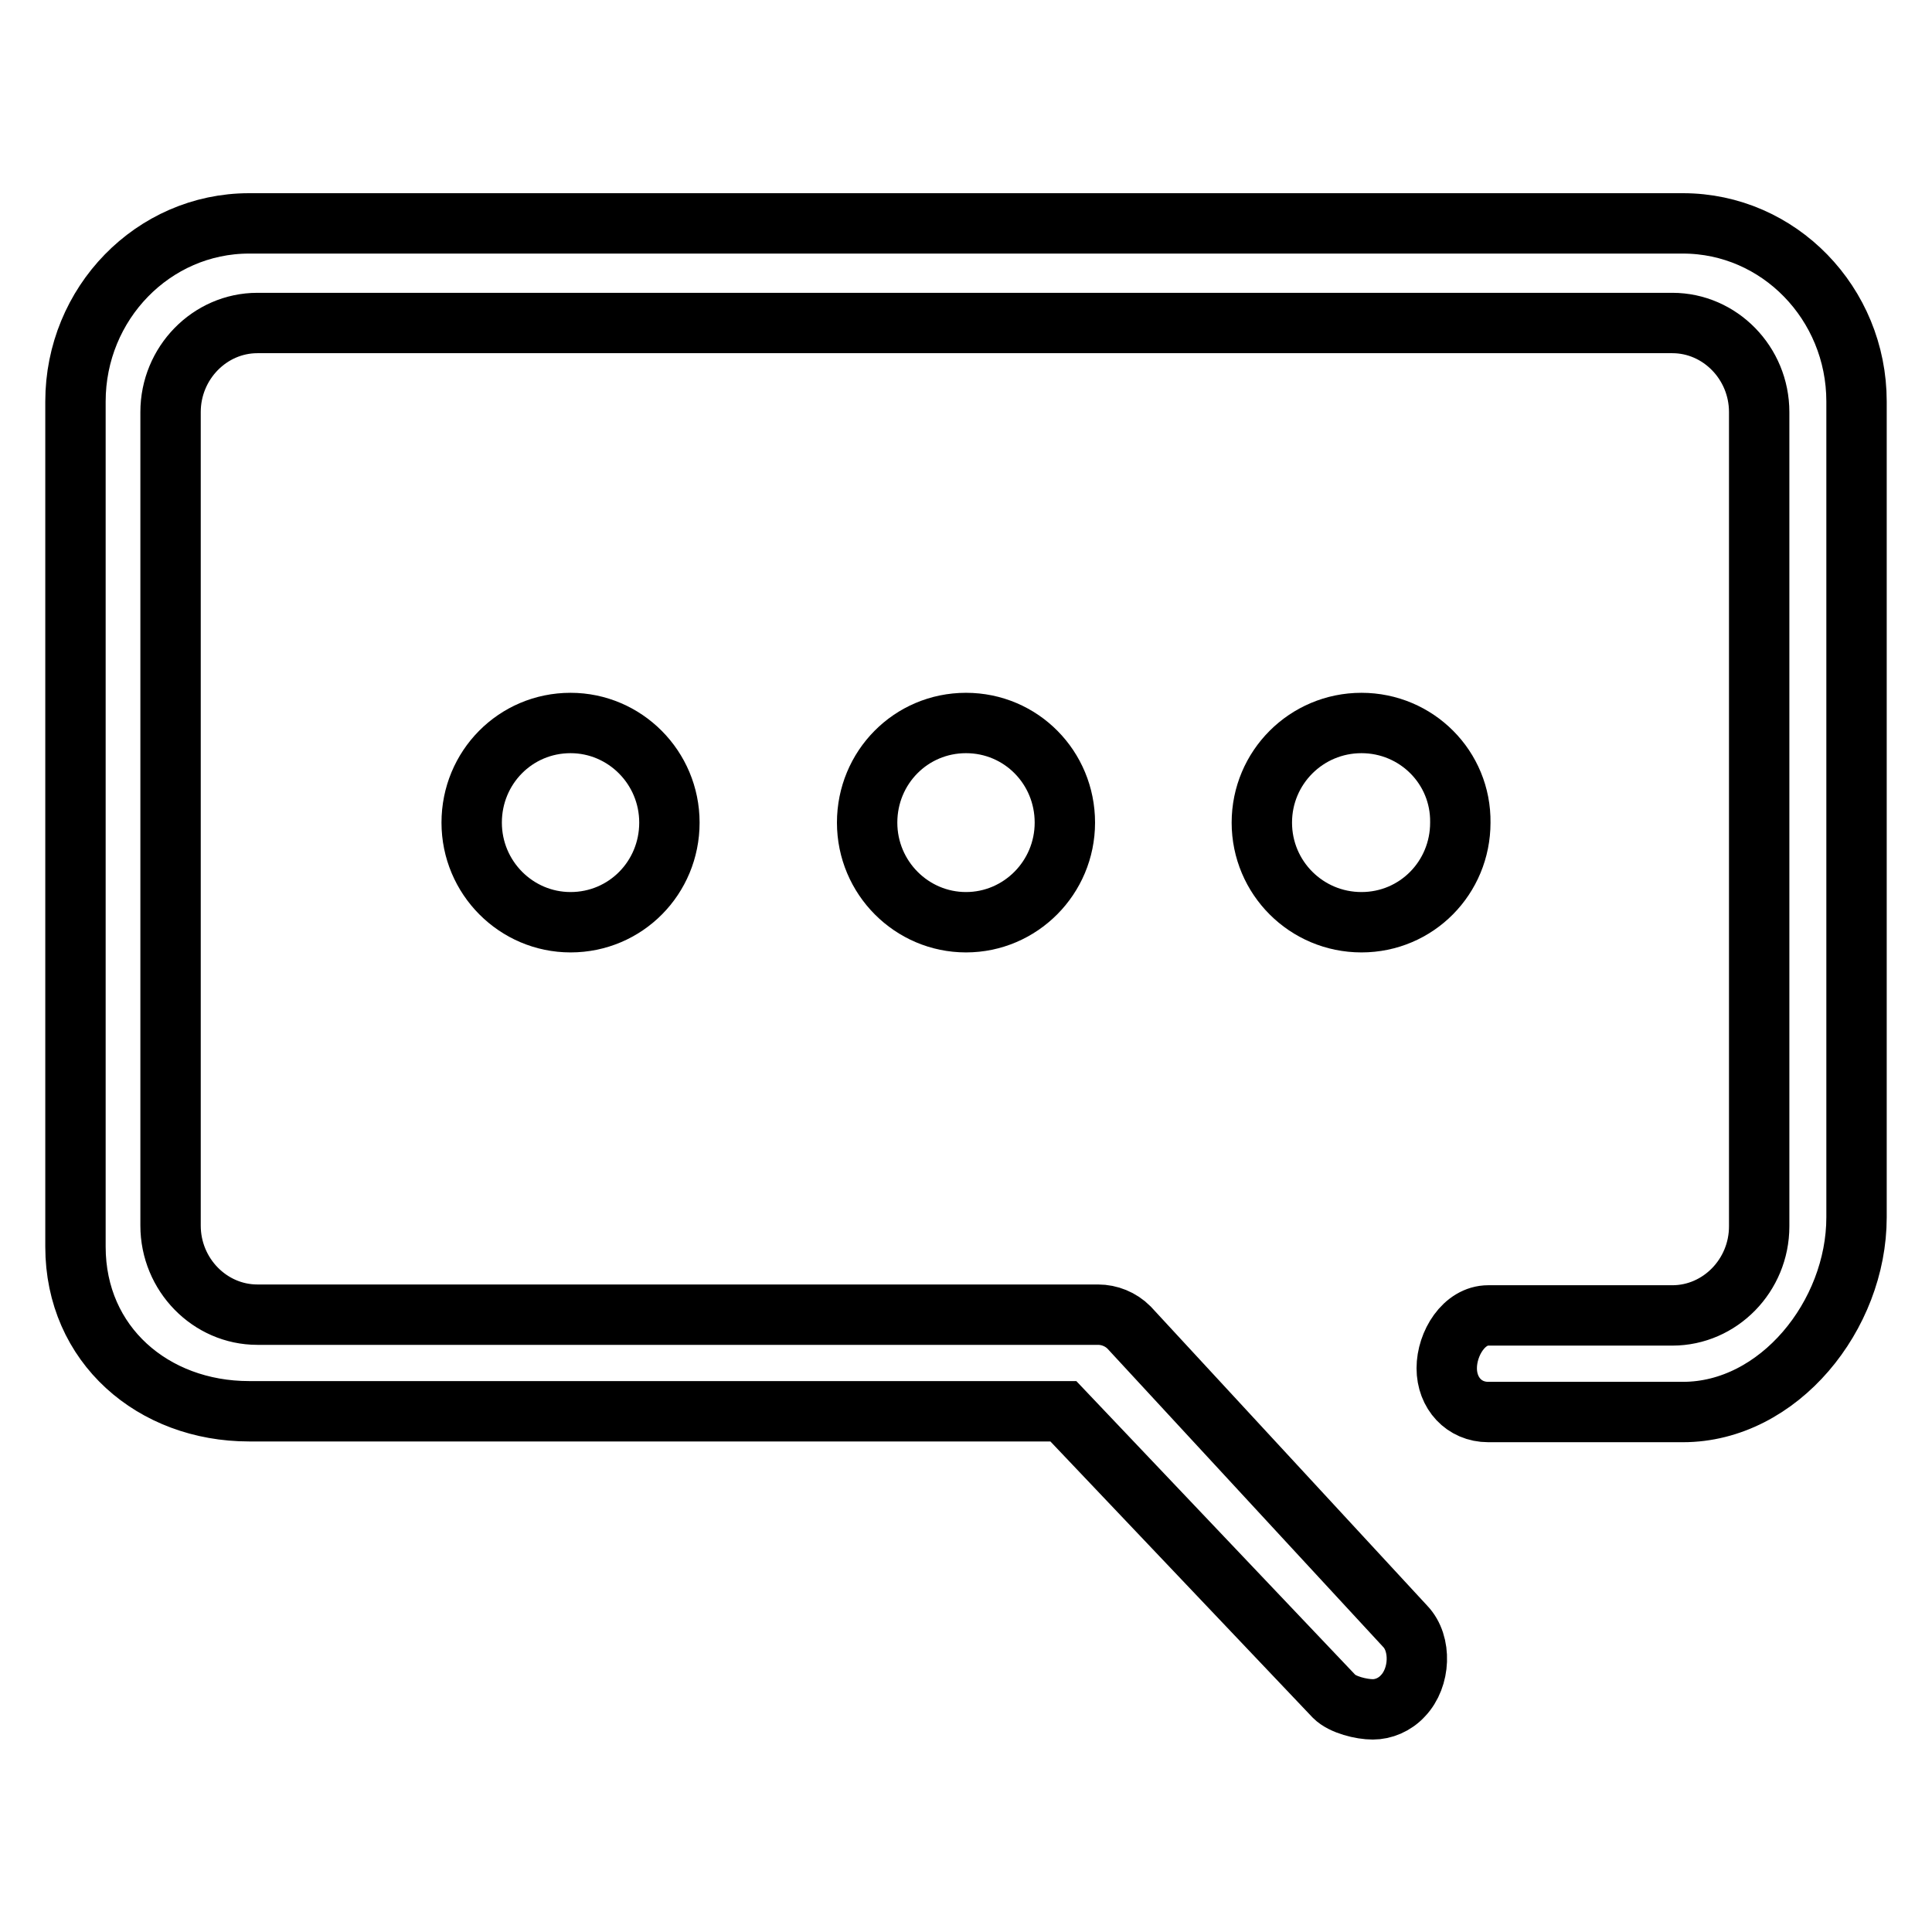
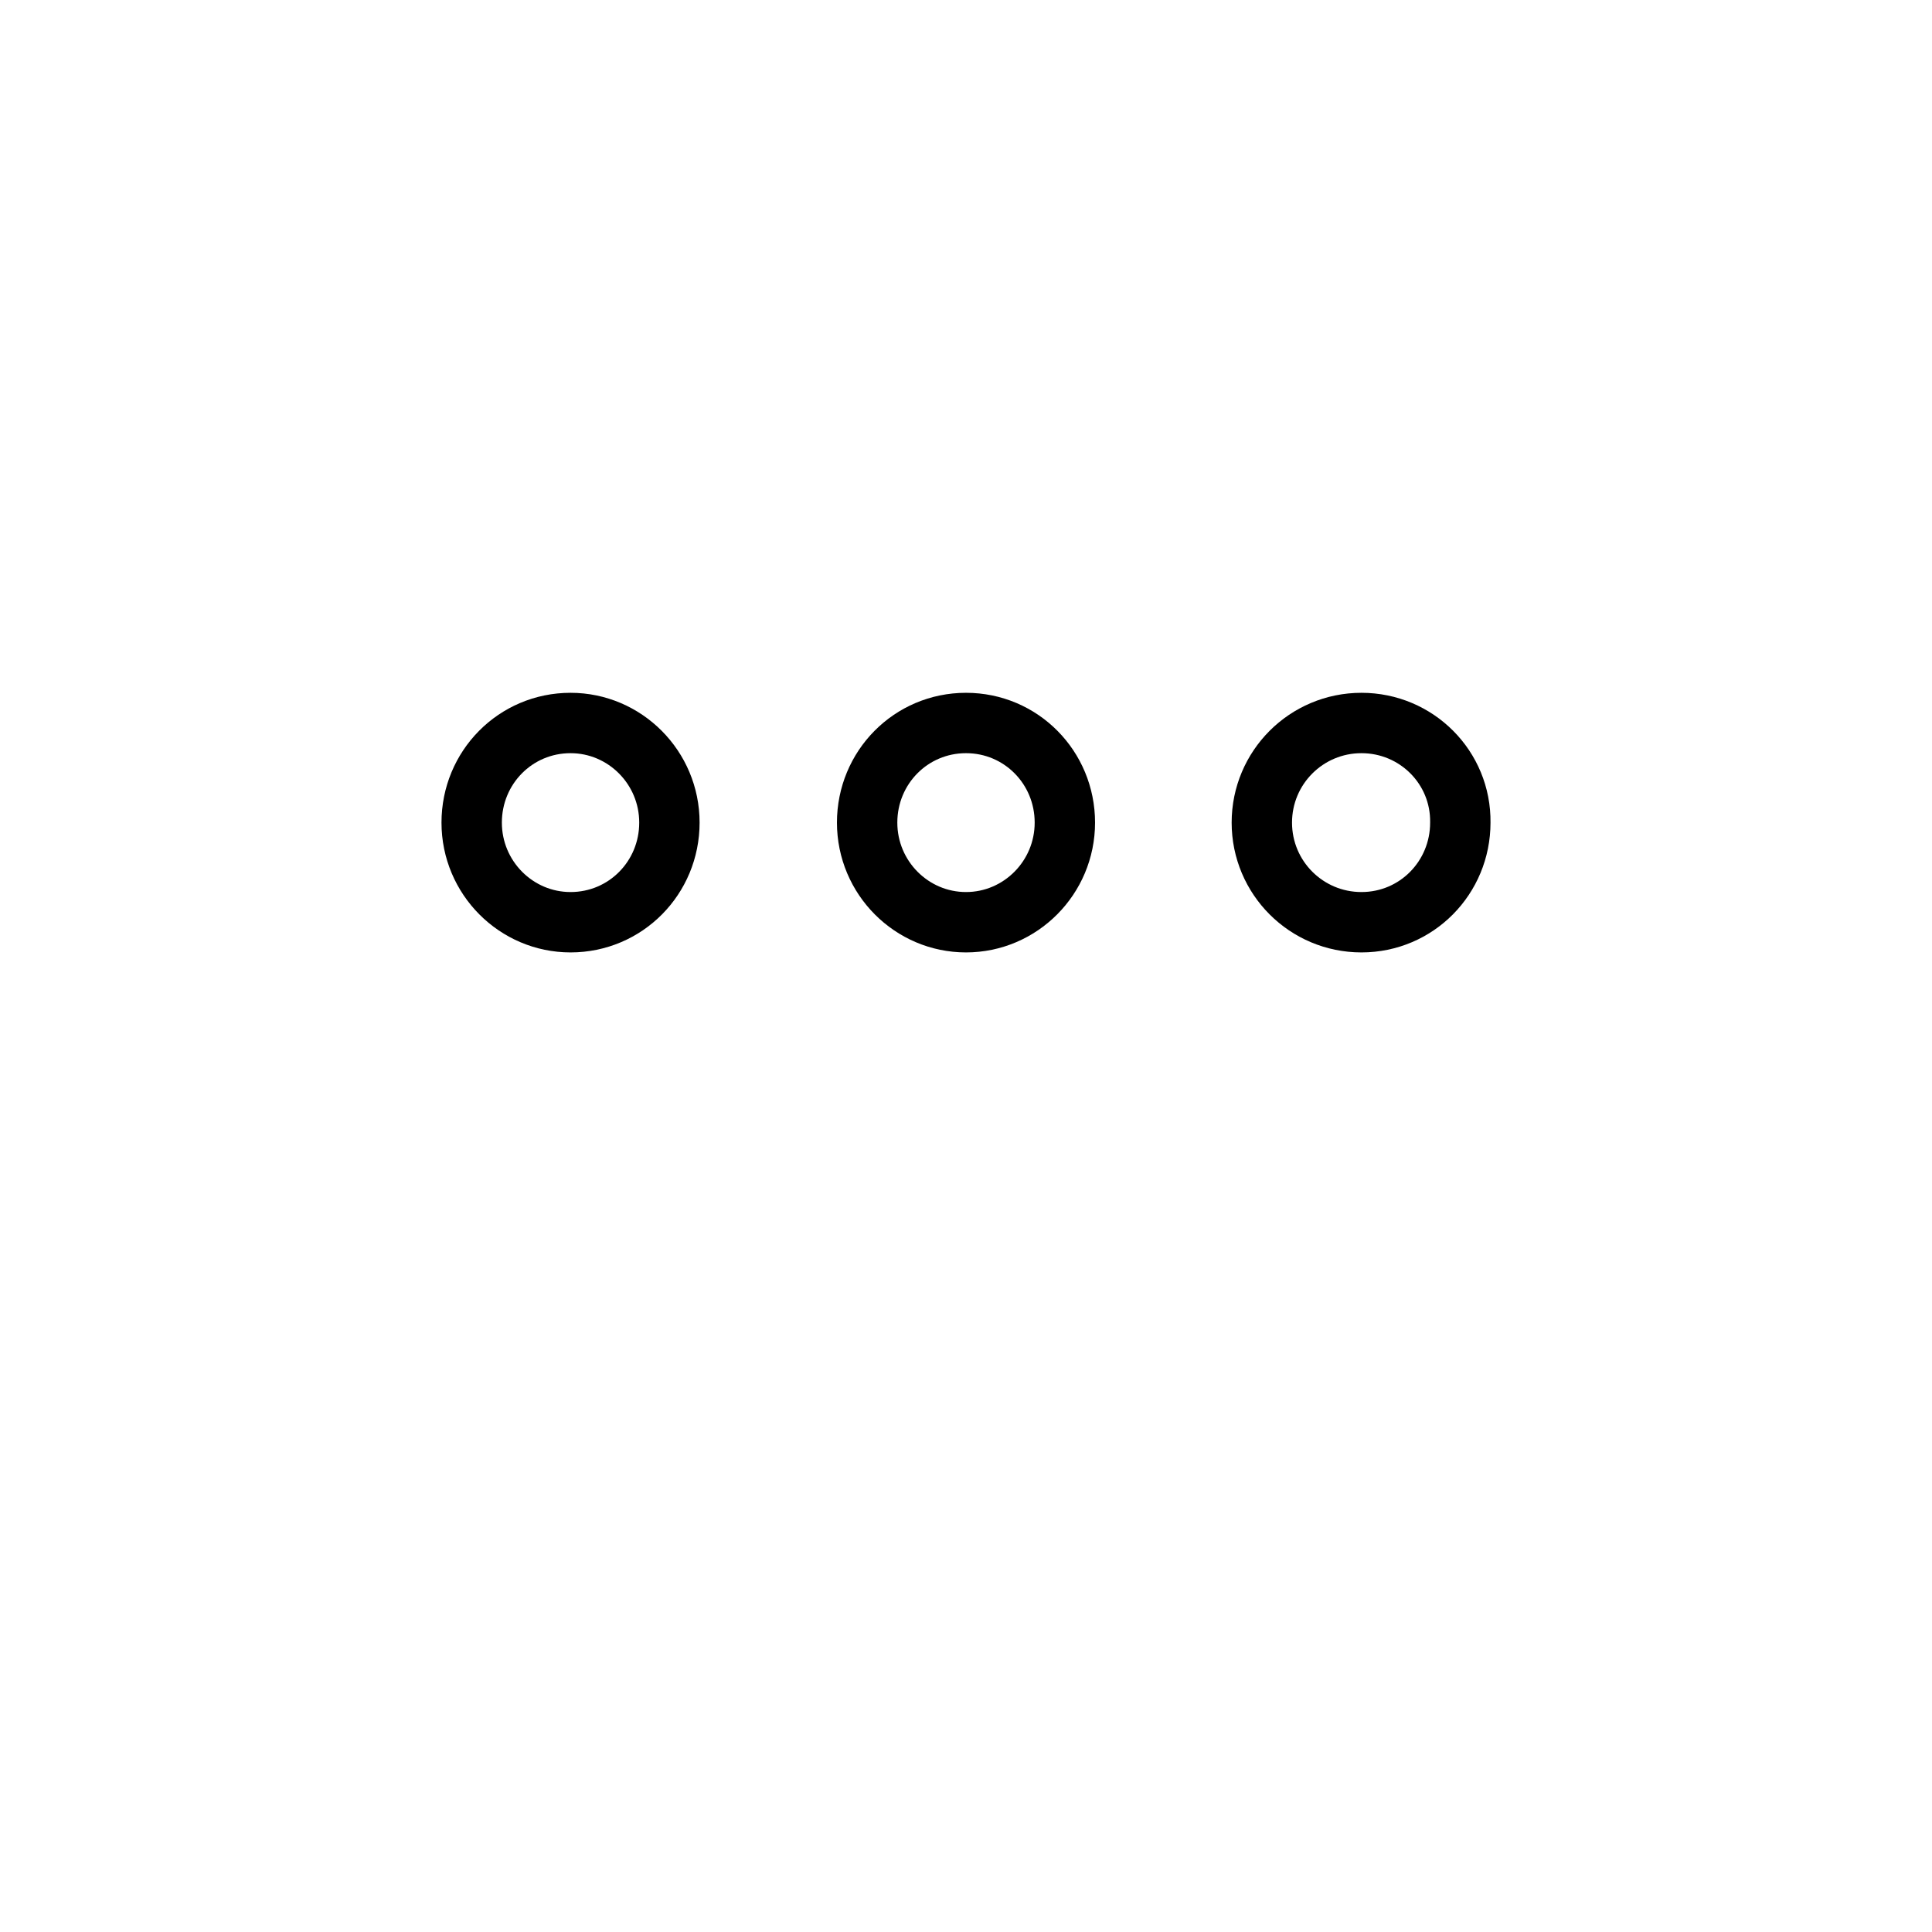
<svg xmlns="http://www.w3.org/2000/svg" version="1.1" x="0px" y="0px" viewBox="0 0 256 256" enable-background="new 0 0 256 256" xml:space="preserve">
  <g>
    <g>
-       <path stroke-width="8" fill-opacity="0" stroke="#000000" d="M181.9,226.5c-1.5,0-4-0.6-5.1-1.7l-35.9-37.8H33c-12.7,0-23-8.8-23-21.8v-112c0-13,10.3-23.6,23-23.6H223c12.7,0,23,10.6,23,23.6v108.1c0,13-10.3,25.8-23,25.8h-25.8c-3.2,0-5.5-2.5-5.5-5.8c0-3.3,2.3-7,5.5-7h24.4c6.3,0,11.5-5.3,11.5-11.8V54.6c0-6.5-5.2-11.8-11.5-11.8H34.1c-6.3,0-11.5,5.3-11.5,11.8v107.8c0,6.5,5.2,11.8,11.5,11.8h111.4c1.5,0,3,0.6,4.1,1.7l36.6,39.6c2.2,2.3,2,6.8-0.3,9.2C184.8,225.9,183.3,226.5,181.9,226.5z" />
      <path stroke-width="8" fill-opacity="0" stroke="#000000" d="M75.6,95.8c-7.3,0-13.1,5.9-13.1,13.2c0,7.3,5.9,13.2,13.1,13.2c7.3,0,13.1-5.9,13.1-13.2C88.7,101.7,82.8,95.8,75.6,95.8z M128,95.8c-7.3,0-13.1,5.9-13.1,13.2c0,7.3,5.9,13.2,13.1,13.2c7.2,0,13.1-5.9,13.1-13.2C141.1,101.7,135.3,95.8,128,95.8z M180.4,95.8c-7.3,0-13.2,5.9-13.2,13.2c0,7.3,5.9,13.2,13.2,13.2s13.1-5.9,13.1-13.2C193.6,101.7,187.7,95.8,180.4,95.8z" />
    </g>
  </g>
</svg>